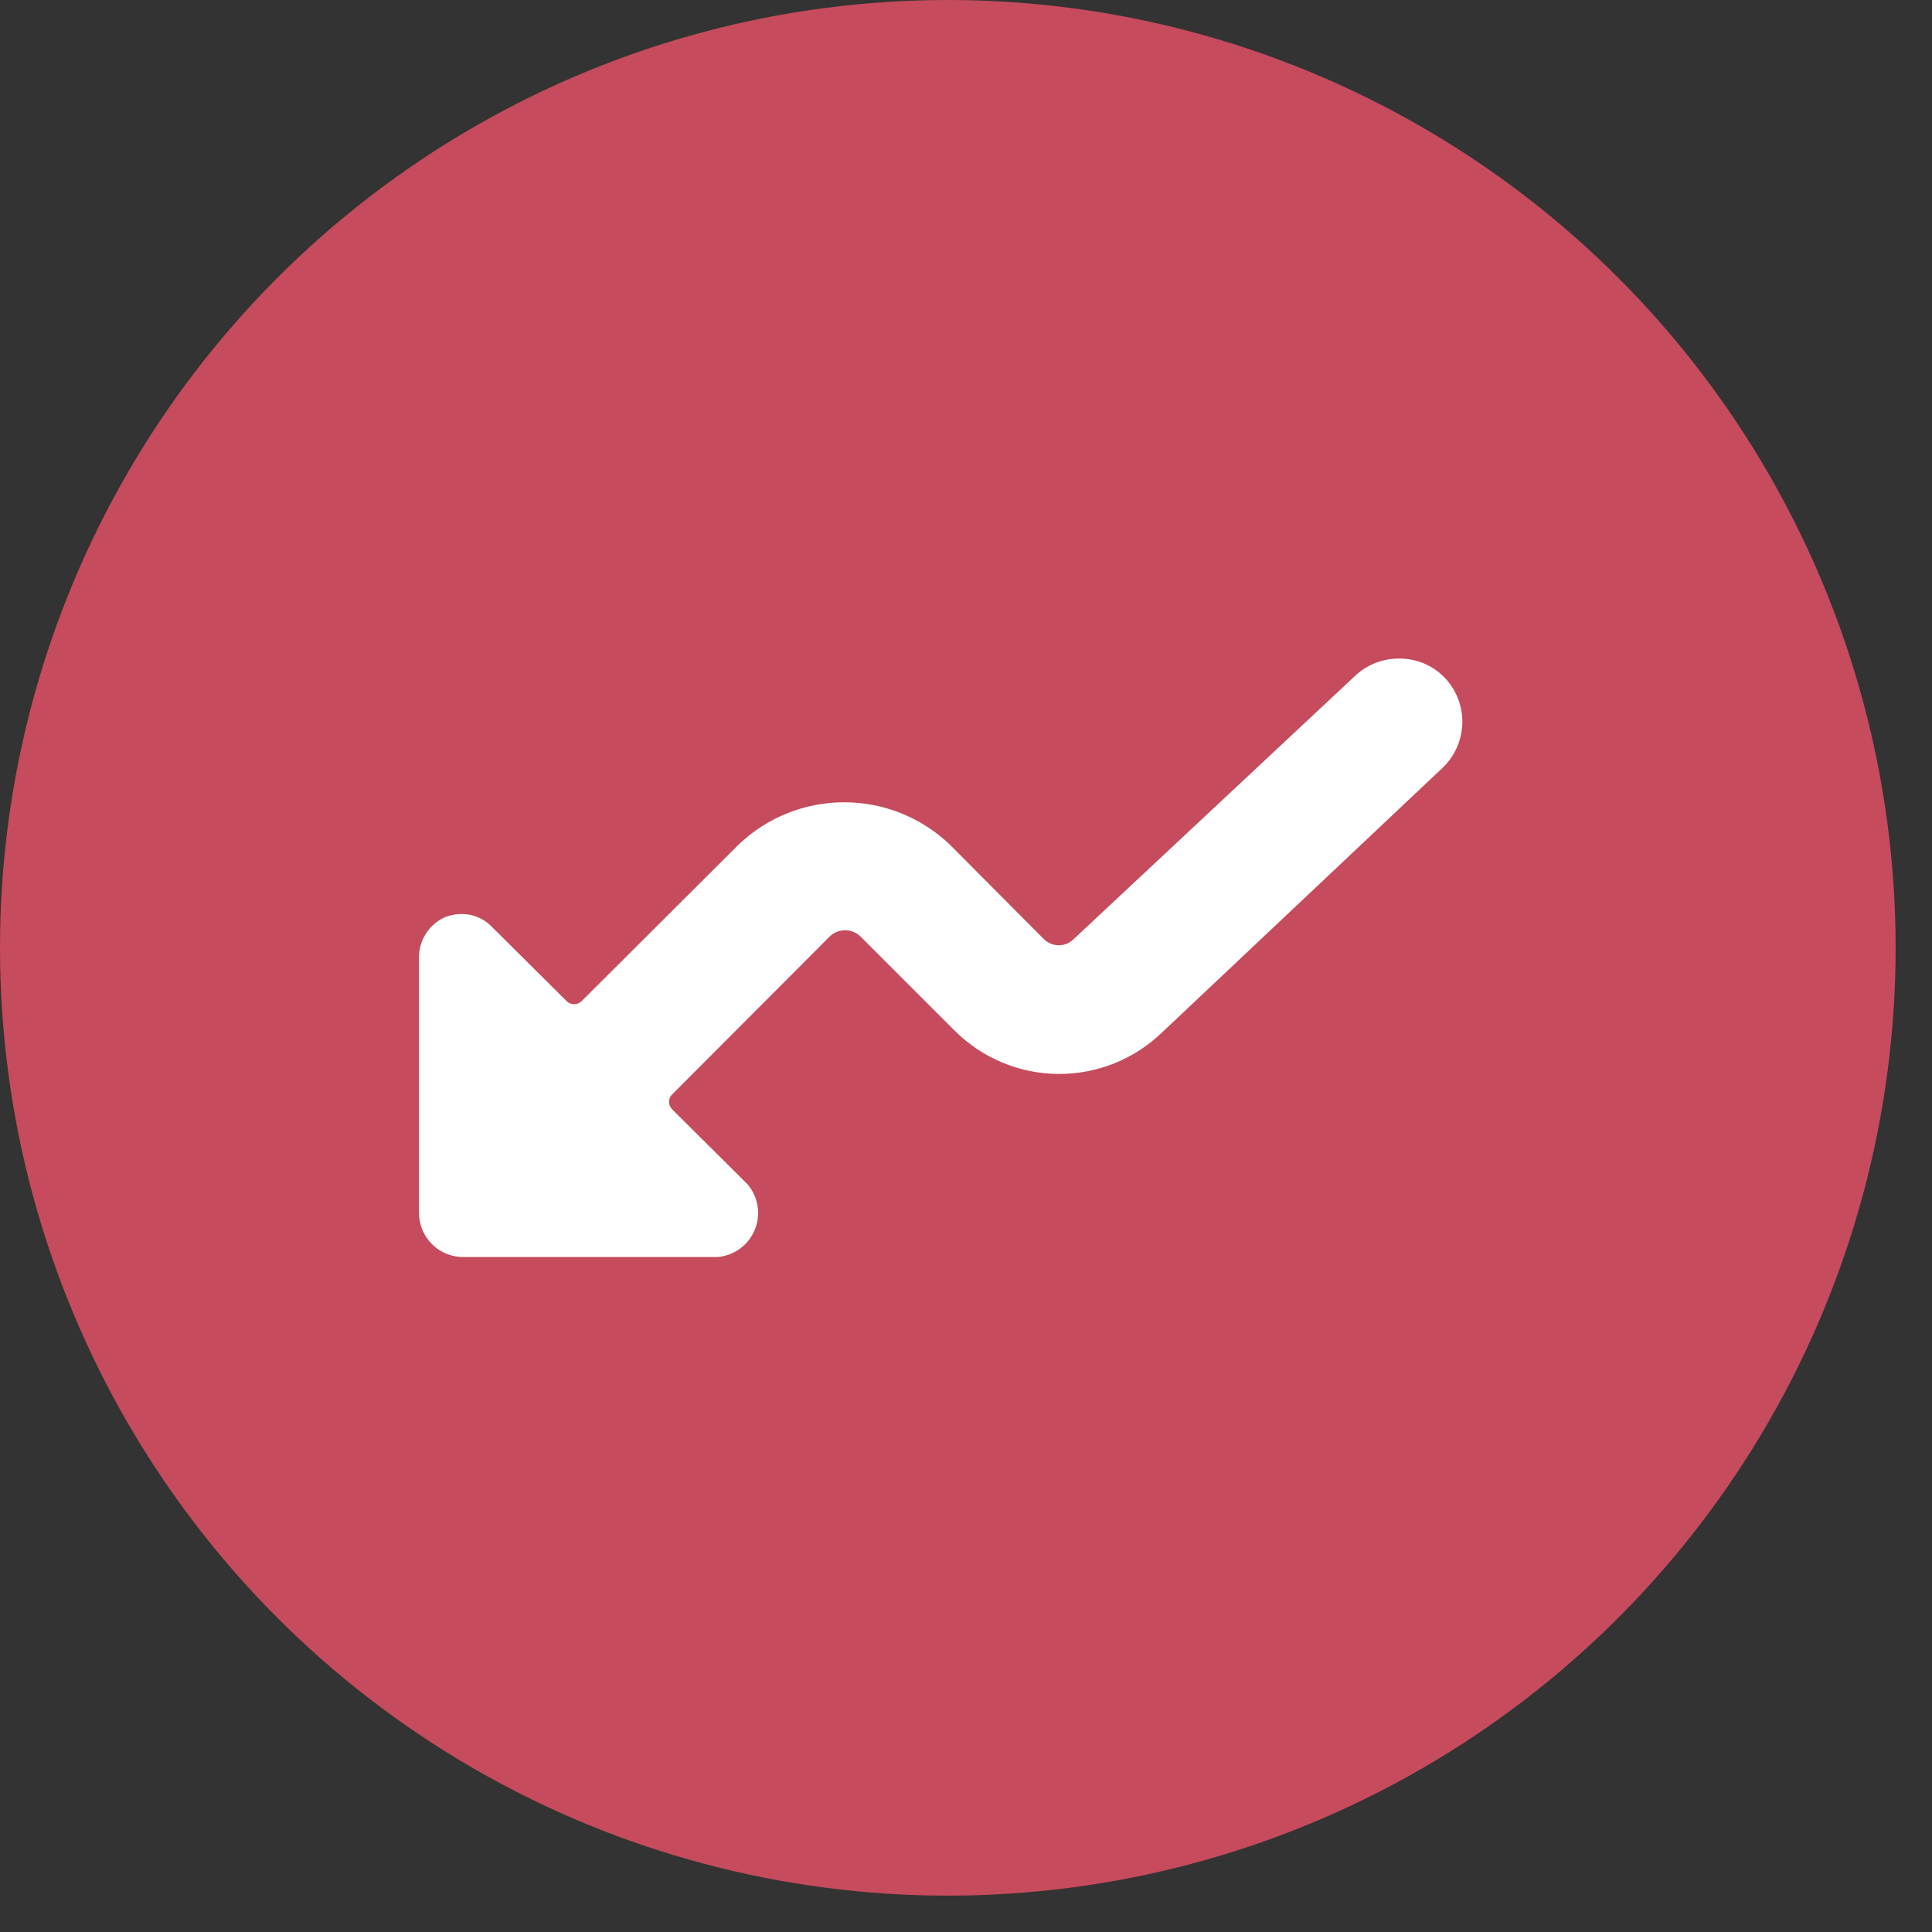
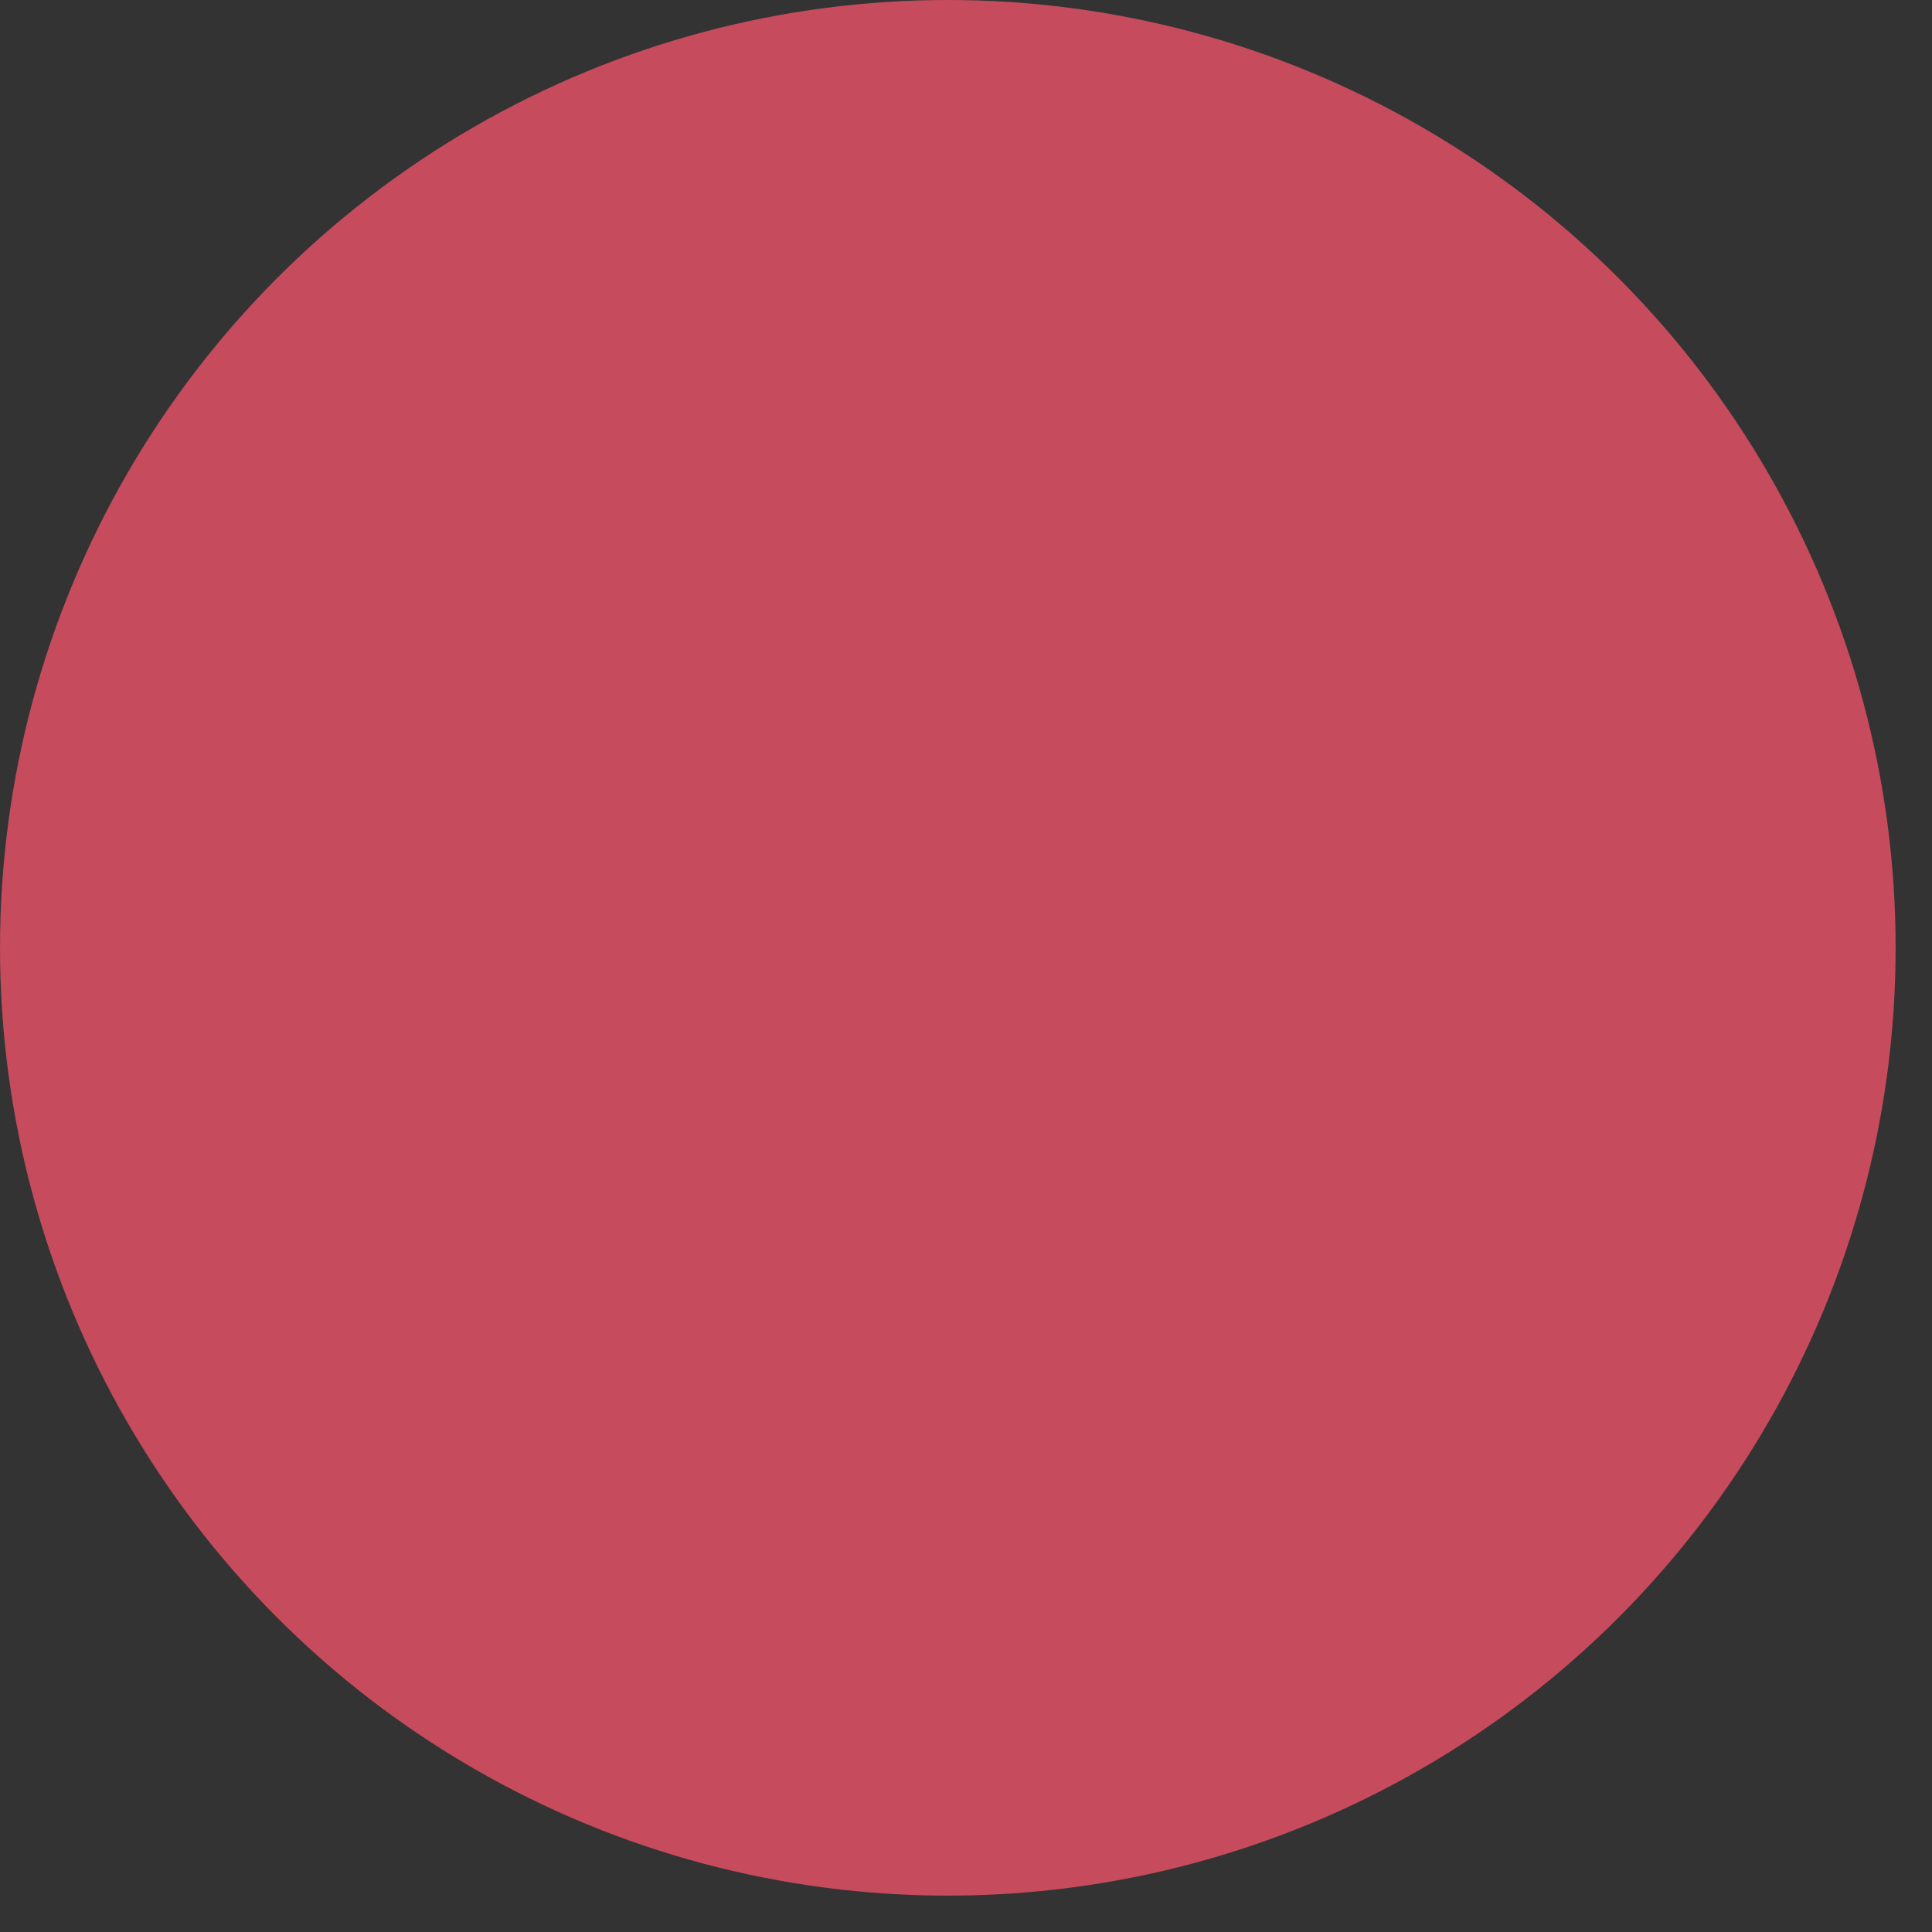
<svg xmlns="http://www.w3.org/2000/svg" width="39" height="39" viewBox="0 0 39 39" fill="none">
  <rect x="0" y="0" width="39" height="39" fill="#333333" stroke="none" />
  <circle cx="19.133" cy="19.133" r="19.133" fill="#C64B5C" />
-   <path d="M28.248 13.294C27.917 13.29 27.597 13.415 27.356 13.642L21.672 18.959C21.592 19.038 21.485 19.081 21.373 19.081C21.262 19.081 21.154 19.038 21.074 18.959L19.174 17.05C18.599 16.501 17.836 16.195 17.041 16.195C16.247 16.195 15.483 16.501 14.909 17.05L11.741 20.209C11.721 20.229 11.698 20.244 11.672 20.255C11.646 20.266 11.618 20.272 11.589 20.272C11.561 20.272 11.533 20.266 11.507 20.255C11.481 20.244 11.458 20.229 11.438 20.209L9.921 18.701C9.842 18.62 9.748 18.556 9.643 18.513C9.539 18.47 9.427 18.449 9.314 18.451C9.201 18.451 9.089 18.472 8.984 18.513C8.83 18.582 8.699 18.694 8.606 18.834C8.513 18.975 8.461 19.139 8.458 19.308V24.483C8.458 24.719 8.552 24.946 8.719 25.114C8.886 25.281 9.113 25.375 9.35 25.375H14.48C14.645 25.362 14.803 25.304 14.936 25.207C15.07 25.11 15.174 24.978 15.236 24.825C15.299 24.673 15.319 24.506 15.292 24.343C15.266 24.18 15.195 24.028 15.087 23.903L13.57 22.395C13.55 22.375 13.534 22.352 13.523 22.326C13.512 22.299 13.507 22.271 13.508 22.243C13.506 22.215 13.511 22.186 13.522 22.16C13.532 22.134 13.549 22.11 13.57 22.091L16.756 18.897C16.838 18.821 16.947 18.778 17.059 18.778C17.172 18.778 17.28 18.821 17.363 18.897L19.272 20.806C19.826 21.359 20.575 21.672 21.357 21.679C22.14 21.686 22.893 21.385 23.457 20.842L29.132 15.489C29.37 15.256 29.509 14.94 29.519 14.607C29.529 14.274 29.409 13.95 29.185 13.704C29.066 13.574 28.922 13.47 28.76 13.399C28.599 13.329 28.424 13.293 28.248 13.294Z" fill="white" />
</svg>